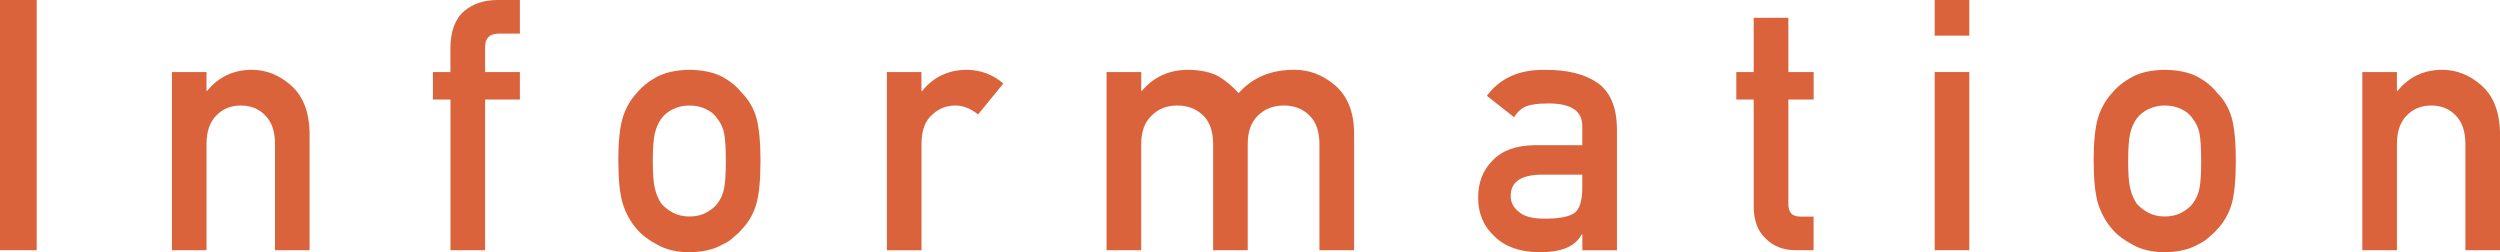
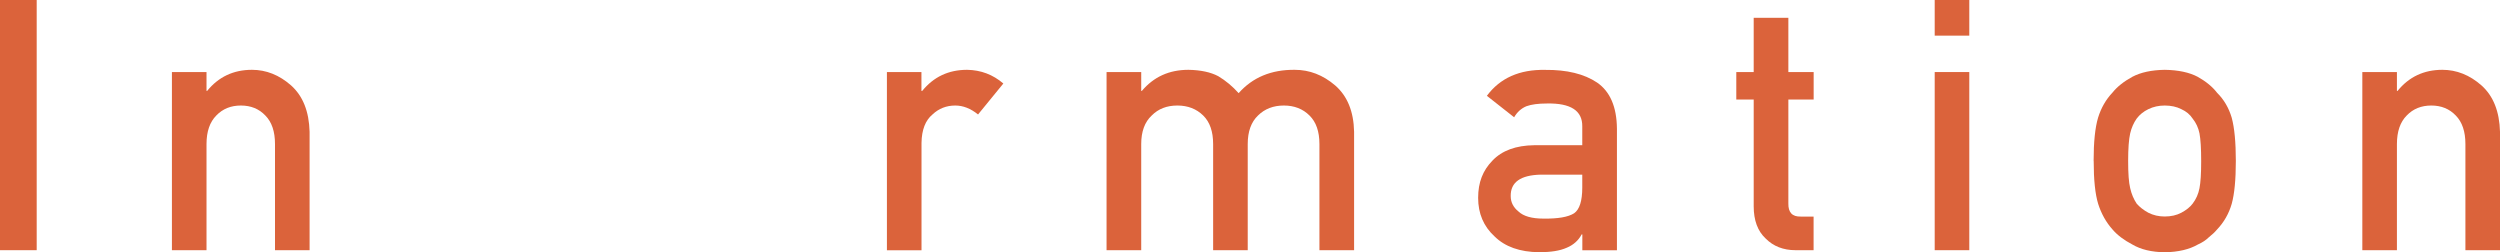
<svg xmlns="http://www.w3.org/2000/svg" id="_レイヤー_2" viewBox="0 0 357.73 36.09">
  <defs>
    <style>.cls-1{fill:#db633b;}</style>
  </defs>
  <g id="_文字">
    <path class="cls-1" d="m0,0h5.25v35.8H0V0Z" />
    <path class="cls-1" d="m24.59,10.31h4.96v2.7h.09c1.63-2.01,3.77-3.02,6.41-3.02,2.04,0,3.91.74,5.61,2.24,1.68,1.51,2.56,3.71,2.64,6.63v16.94h-4.95v-15.19c0-1.79-.46-3.15-1.38-4.08-.9-.95-2.07-1.43-3.5-1.43s-2.6.47-3.52,1.43c-.93.93-1.4,2.3-1.4,4.08v15.19h-4.95V10.31Z" />
-     <path class="cls-1" d="m64.45,14.24h-2.5v-3.93h2.5v-3.36c0-2.42.65-4.21,1.95-5.35,1.27-1.06,2.86-1.6,4.78-1.6h3.21v4.81h-2.83c-1.5-.05-2.21.66-2.15,2.12v3.38h4.98v3.93h-4.98v21.56h-4.95V14.24Z" />
-     <path class="cls-1" d="m88.47,23.03c0-2.69.21-4.76.64-6.2.44-1.41,1.13-2.6,2.05-3.57.68-.85,1.63-1.6,2.85-2.27,1.21-.64,2.75-.97,4.64-1,1.95.03,3.53.37,4.73,1.01,1.19.67,2.11,1.43,2.76,2.28.98.97,1.67,2.15,2.09,3.56.39,1.44.59,3.5.59,6.19s-.2,4.73-.59,6.14c-.41,1.41-1.11,2.63-2.09,3.66-.32.38-.71.75-1.17,1.11-.41.41-.94.76-1.59,1.05-1.21.7-2.78,1.07-4.73,1.11-1.88-.03-3.43-.4-4.63-1.11-1.22-.64-2.17-1.36-2.85-2.16-.92-1.03-1.6-2.25-2.05-3.66-.43-1.41-.64-3.45-.64-6.14Zm15.39.05c0-1.82-.08-3.15-.24-3.99-.16-.8-.49-1.51-.98-2.12-.37-.57-.91-1.03-1.62-1.35-.68-.35-1.48-.52-2.38-.52-.84,0-1.62.17-2.34.52-.68.33-1.24.78-1.67,1.35-.43.61-.74,1.31-.93,2.12-.19.84-.29,2.15-.29,3.94s.09,3.07.29,3.89c.19.84.5,1.57.93,2.22.43.49.99.93,1.67,1.3.71.36,1.49.54,2.34.54.91,0,1.7-.18,2.38-.54.71-.38,1.25-.81,1.62-1.3.49-.64.82-1.38.98-2.22.16-.82.24-2.1.24-3.84Z" />
    <path class="cls-1" d="m126.9,10.31h4.95v2.7h.11c1.63-2.01,3.77-3.02,6.42-3.02,1.98.03,3.71.69,5.19,1.96l-3.62,4.43c-1.05-.85-2.13-1.28-3.26-1.28-1.27,0-2.36.43-3.26,1.28-1.01.84-1.54,2.19-1.57,4.06v15.37h-4.95V10.31Z" />
    <path class="cls-1" d="m158.34,10.31h4.96v2.7h.09c1.69-2.01,3.91-3.02,6.66-3.02,1.77.03,3.19.34,4.27.91,1.07.64,2.04,1.45,2.92,2.43,2-2.26,4.67-3.37,8.03-3.34,2.11,0,4.04.74,5.79,2.24,1.73,1.51,2.64,3.71,2.7,6.63v16.94h-4.96v-15.19c0-1.79-.47-3.15-1.42-4.08-.95-.95-2.18-1.43-3.67-1.43s-2.73.47-3.7,1.43c-.98.93-1.47,2.3-1.47,4.08v15.19h-4.95v-15.19c0-1.79-.47-3.15-1.42-4.08-.97-.95-2.2-1.43-3.7-1.43s-2.72.47-3.67,1.43c-1,.93-1.5,2.3-1.5,4.08v15.19h-4.96V10.31Z" />
    <path class="cls-1" d="m226.41,33.54h-.09c-.46.87-1.17,1.51-2.14,1.91-.95.43-2.27.64-3.95.64-2.76-.03-4.88-.79-6.37-2.26-1.57-1.44-2.35-3.28-2.35-5.52s.68-3.92,2.04-5.32c1.36-1.44,3.36-2.18,5.99-2.21h6.87v-2.69c.03-2.25-1.65-3.35-5.06-3.28-1.24,0-2.21.13-2.93.39-.75.31-1.33.84-1.76,1.58l-3.9-3.07c1.89-2.54,4.66-3.78,8.34-3.71,3.1-.03,5.58.57,7.44,1.82,1.85,1.28,2.8,3.47,2.83,6.58v17.41h-4.95v-2.26Zm0-8.55h-5.95c-2.89.07-4.32,1.09-4.29,3.07,0,.87.37,1.61,1.12,2.21.71.67,1.9,1.01,3.55,1.01,2.08.03,3.55-.22,4.4-.76.78-.54,1.17-1.77,1.17-3.68v-1.84Z" />
    <path class="cls-1" d="m250.95,2.55h4.95v7.76h3.62v3.93h-3.62v14.86c-.03,1.29.55,1.92,1.76,1.89h1.85v4.81h-2.59c-1.74,0-3.17-.56-4.27-1.67-1.14-1.06-1.71-2.6-1.71-4.61v-15.28h-2.49v-3.93h2.49V2.55Z" />
    <path class="cls-1" d="m276.84,0h4.95v5.1h-4.95V0Zm0,10.31h4.95v25.49h-4.95V10.31Z" />
    <path class="cls-1" d="m299.58,23.03c0-2.69.21-4.76.64-6.2.44-1.41,1.13-2.6,2.05-3.57.68-.85,1.63-1.6,2.85-2.27,1.21-.64,2.75-.97,4.64-1,1.95.03,3.53.37,4.73,1.01,1.19.67,2.11,1.43,2.76,2.28.98.97,1.67,2.15,2.09,3.56.39,1.44.59,3.5.59,6.19s-.2,4.73-.59,6.14c-.41,1.41-1.11,2.63-2.09,3.66-.32.38-.71.75-1.17,1.11-.41.41-.94.76-1.59,1.05-1.21.7-2.78,1.07-4.73,1.11-1.88-.03-3.43-.4-4.63-1.11-1.22-.64-2.17-1.36-2.85-2.16-.92-1.03-1.6-2.25-2.05-3.66-.43-1.41-.64-3.45-.64-6.14Zm15.39.05c0-1.82-.08-3.15-.24-3.99-.16-.8-.49-1.51-.98-2.12-.37-.57-.91-1.03-1.62-1.35-.68-.35-1.48-.52-2.38-.52-.84,0-1.62.17-2.34.52-.68.33-1.24.78-1.67,1.35-.43.61-.74,1.31-.93,2.12-.19.84-.29,2.15-.29,3.94s.09,3.07.29,3.89c.19.84.5,1.57.93,2.22.43.49.99.93,1.67,1.3.71.36,1.49.54,2.34.54.91,0,1.7-.18,2.38-.54.71-.38,1.25-.81,1.62-1.3.49-.64.82-1.38.98-2.22.16-.82.24-2.1.24-3.84Z" />
    <path class="cls-1" d="m338.02,10.31h4.96v2.7h.09c1.63-2.01,3.77-3.02,6.41-3.02,2.04,0,3.91.74,5.61,2.24,1.68,1.51,2.56,3.71,2.64,6.63v16.94h-4.95v-15.19c0-1.79-.46-3.15-1.38-4.08-.9-.95-2.07-1.43-3.5-1.43s-2.6.47-3.52,1.43c-.93.93-1.4,2.3-1.4,4.08v15.19h-4.95V10.31Z" />
  </g>
</svg>